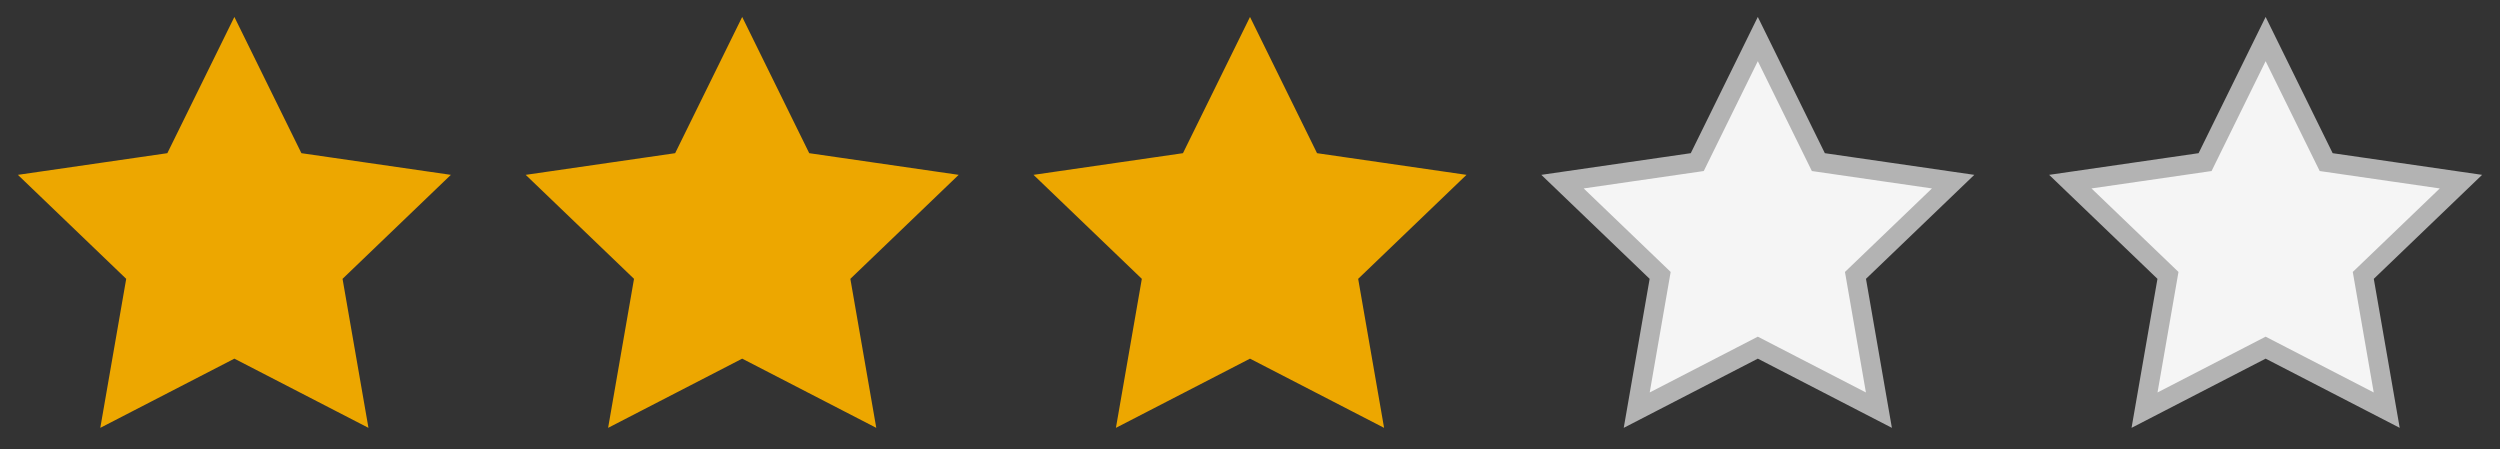
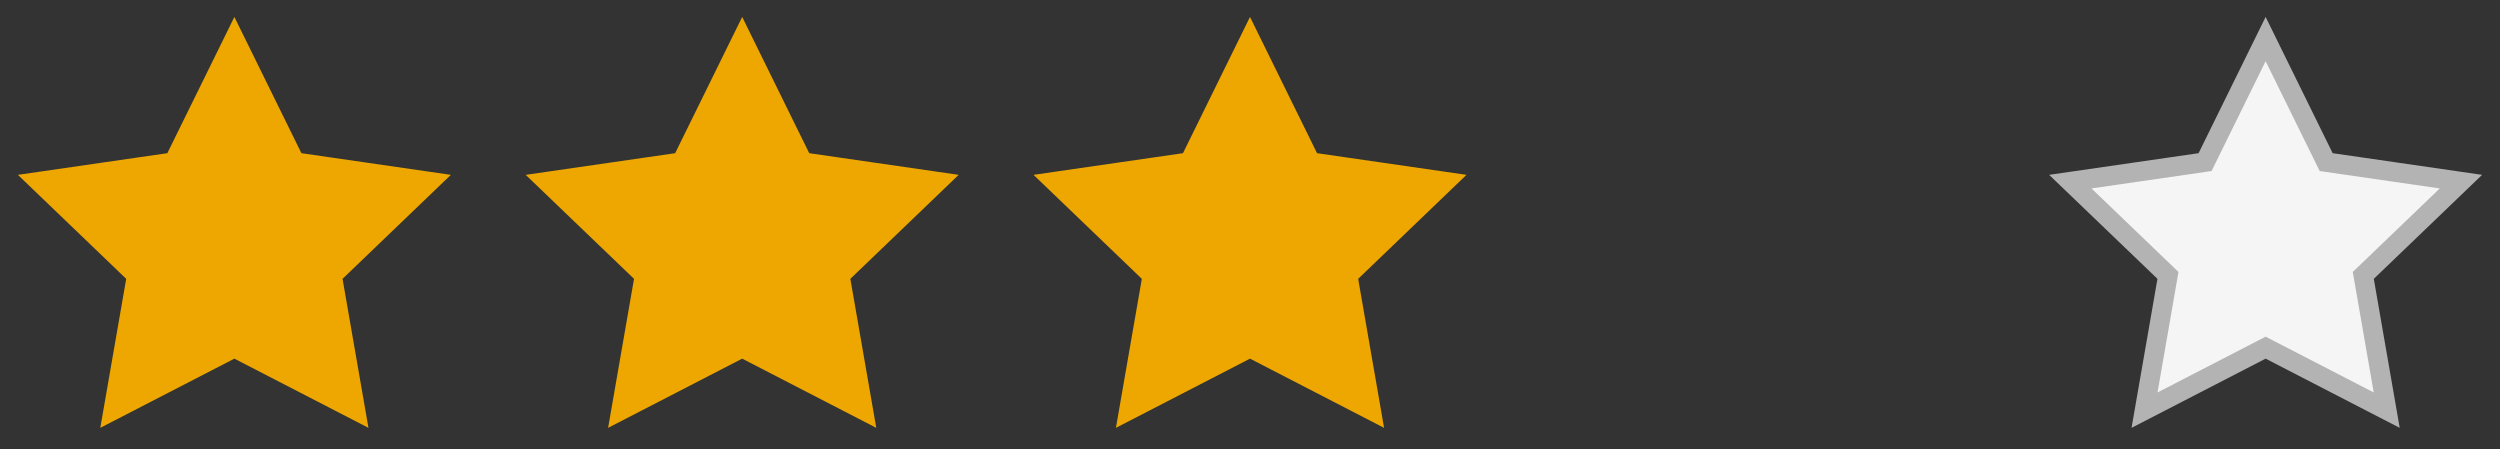
<svg xmlns="http://www.w3.org/2000/svg" version="1.1" id="レイヤー_1" x="0px" y="0px" viewBox="0 0 128 23" style="enable-background:new 0 0 128 23;" xml:space="preserve">
  <rect x="0" y="0" width="128" height="23" fill="#333333" stroke="none" />
  <style type="text/css">
	.st0{fill:#EDA700;stroke:#EDA700;stroke-miterlimit:10;}
	.st1{fill:#F5F5F5;stroke:#B3B3B3;stroke-miterlimit:10;}
</style>
  <g>
    <polygon class="st0" points="12,2 15.1,8.3 22,9.3 17,14.1 18.2,21 12,17.8 5.8,21 7,14.1 2,9.3 8.9,8.3  " />
    <polygon class="st0" points="38,2 41.1,8.3 48,9.3 43,14.1 44.2,21 38,17.8 31.8,21 33,14.1 28,9.3 34.9,8.3  " />
    <polygon class="st0" points="64,2 67.1,8.3 74,9.3 69,14.1 70.2,21 64,17.8 57.8,21 59,14.1 54,9.3 60.9,8.3  " />
-     <polygon class="st1" points="90,2 93.1,8.3 100,9.3 95,14.1 96.2,21 90,17.8 83.8,21 85,14.1 80,9.3 86.9,8.3  " />
    <polygon class="st1" points="116,2 119.1,8.3 126,9.3 121,14.1 122.2,21 116,17.8 109.8,21 111,14.1 106,9.3 112.9,8.3  " />
  </g>
</svg>